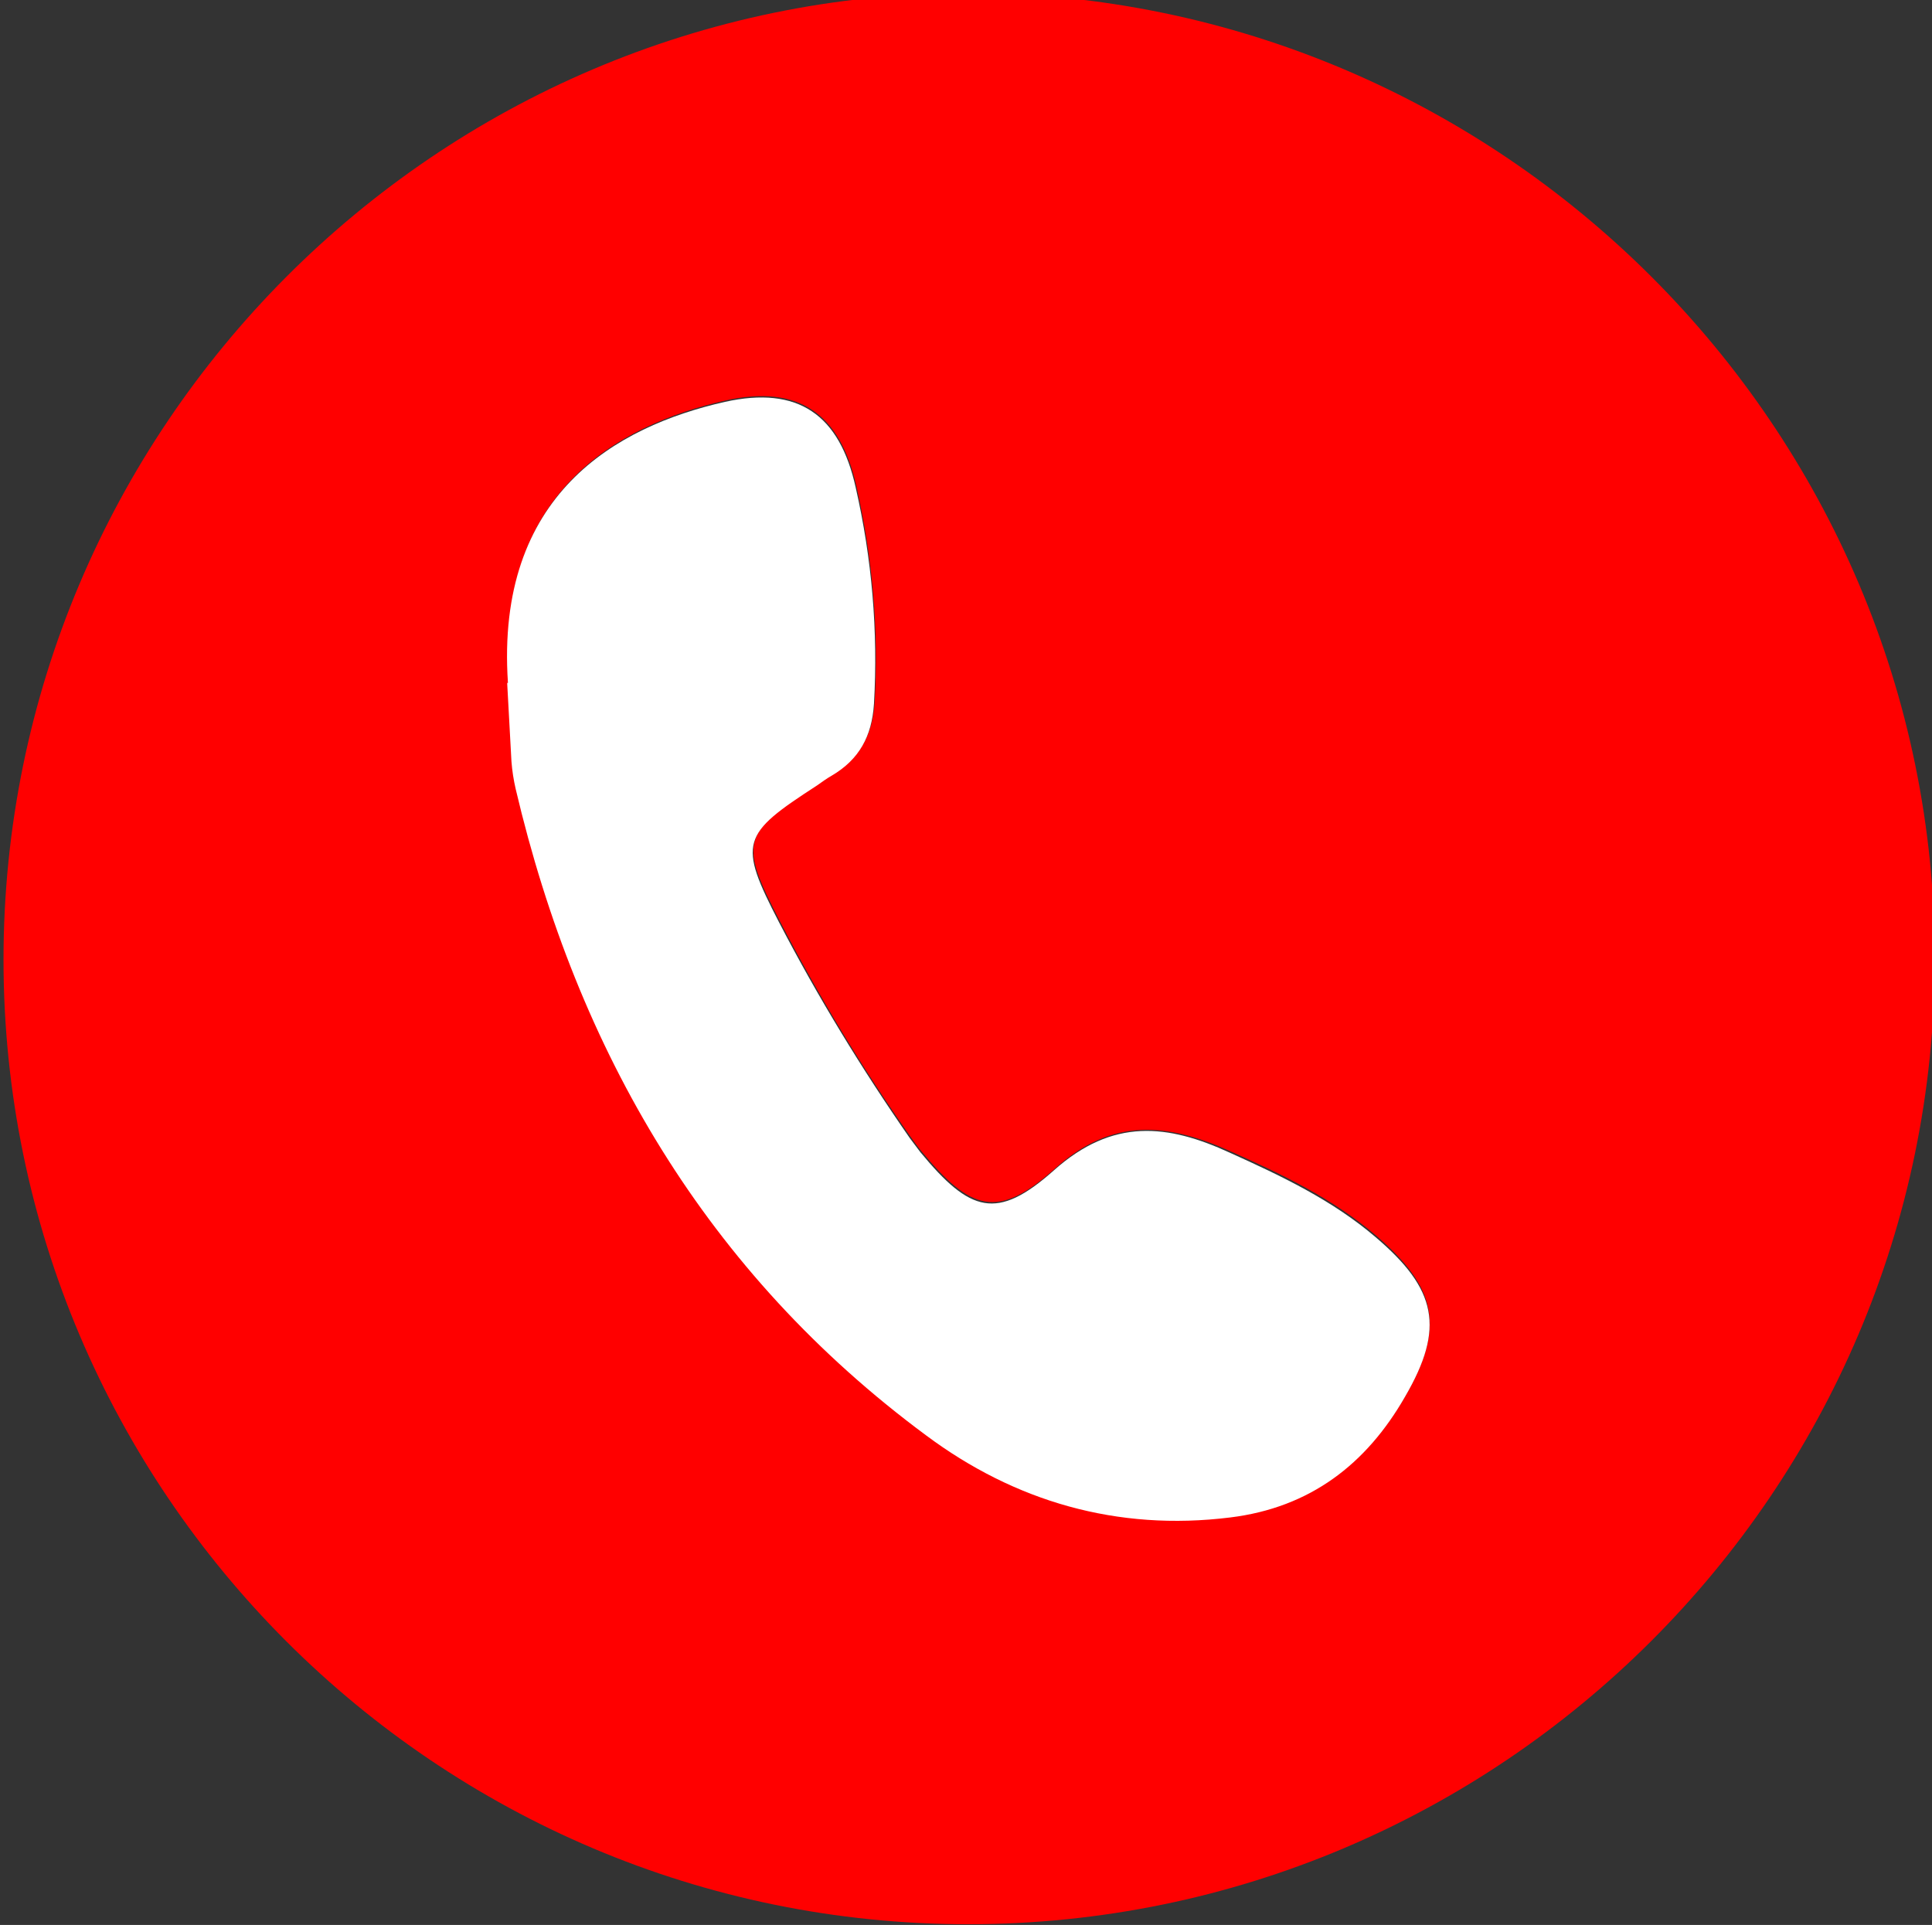
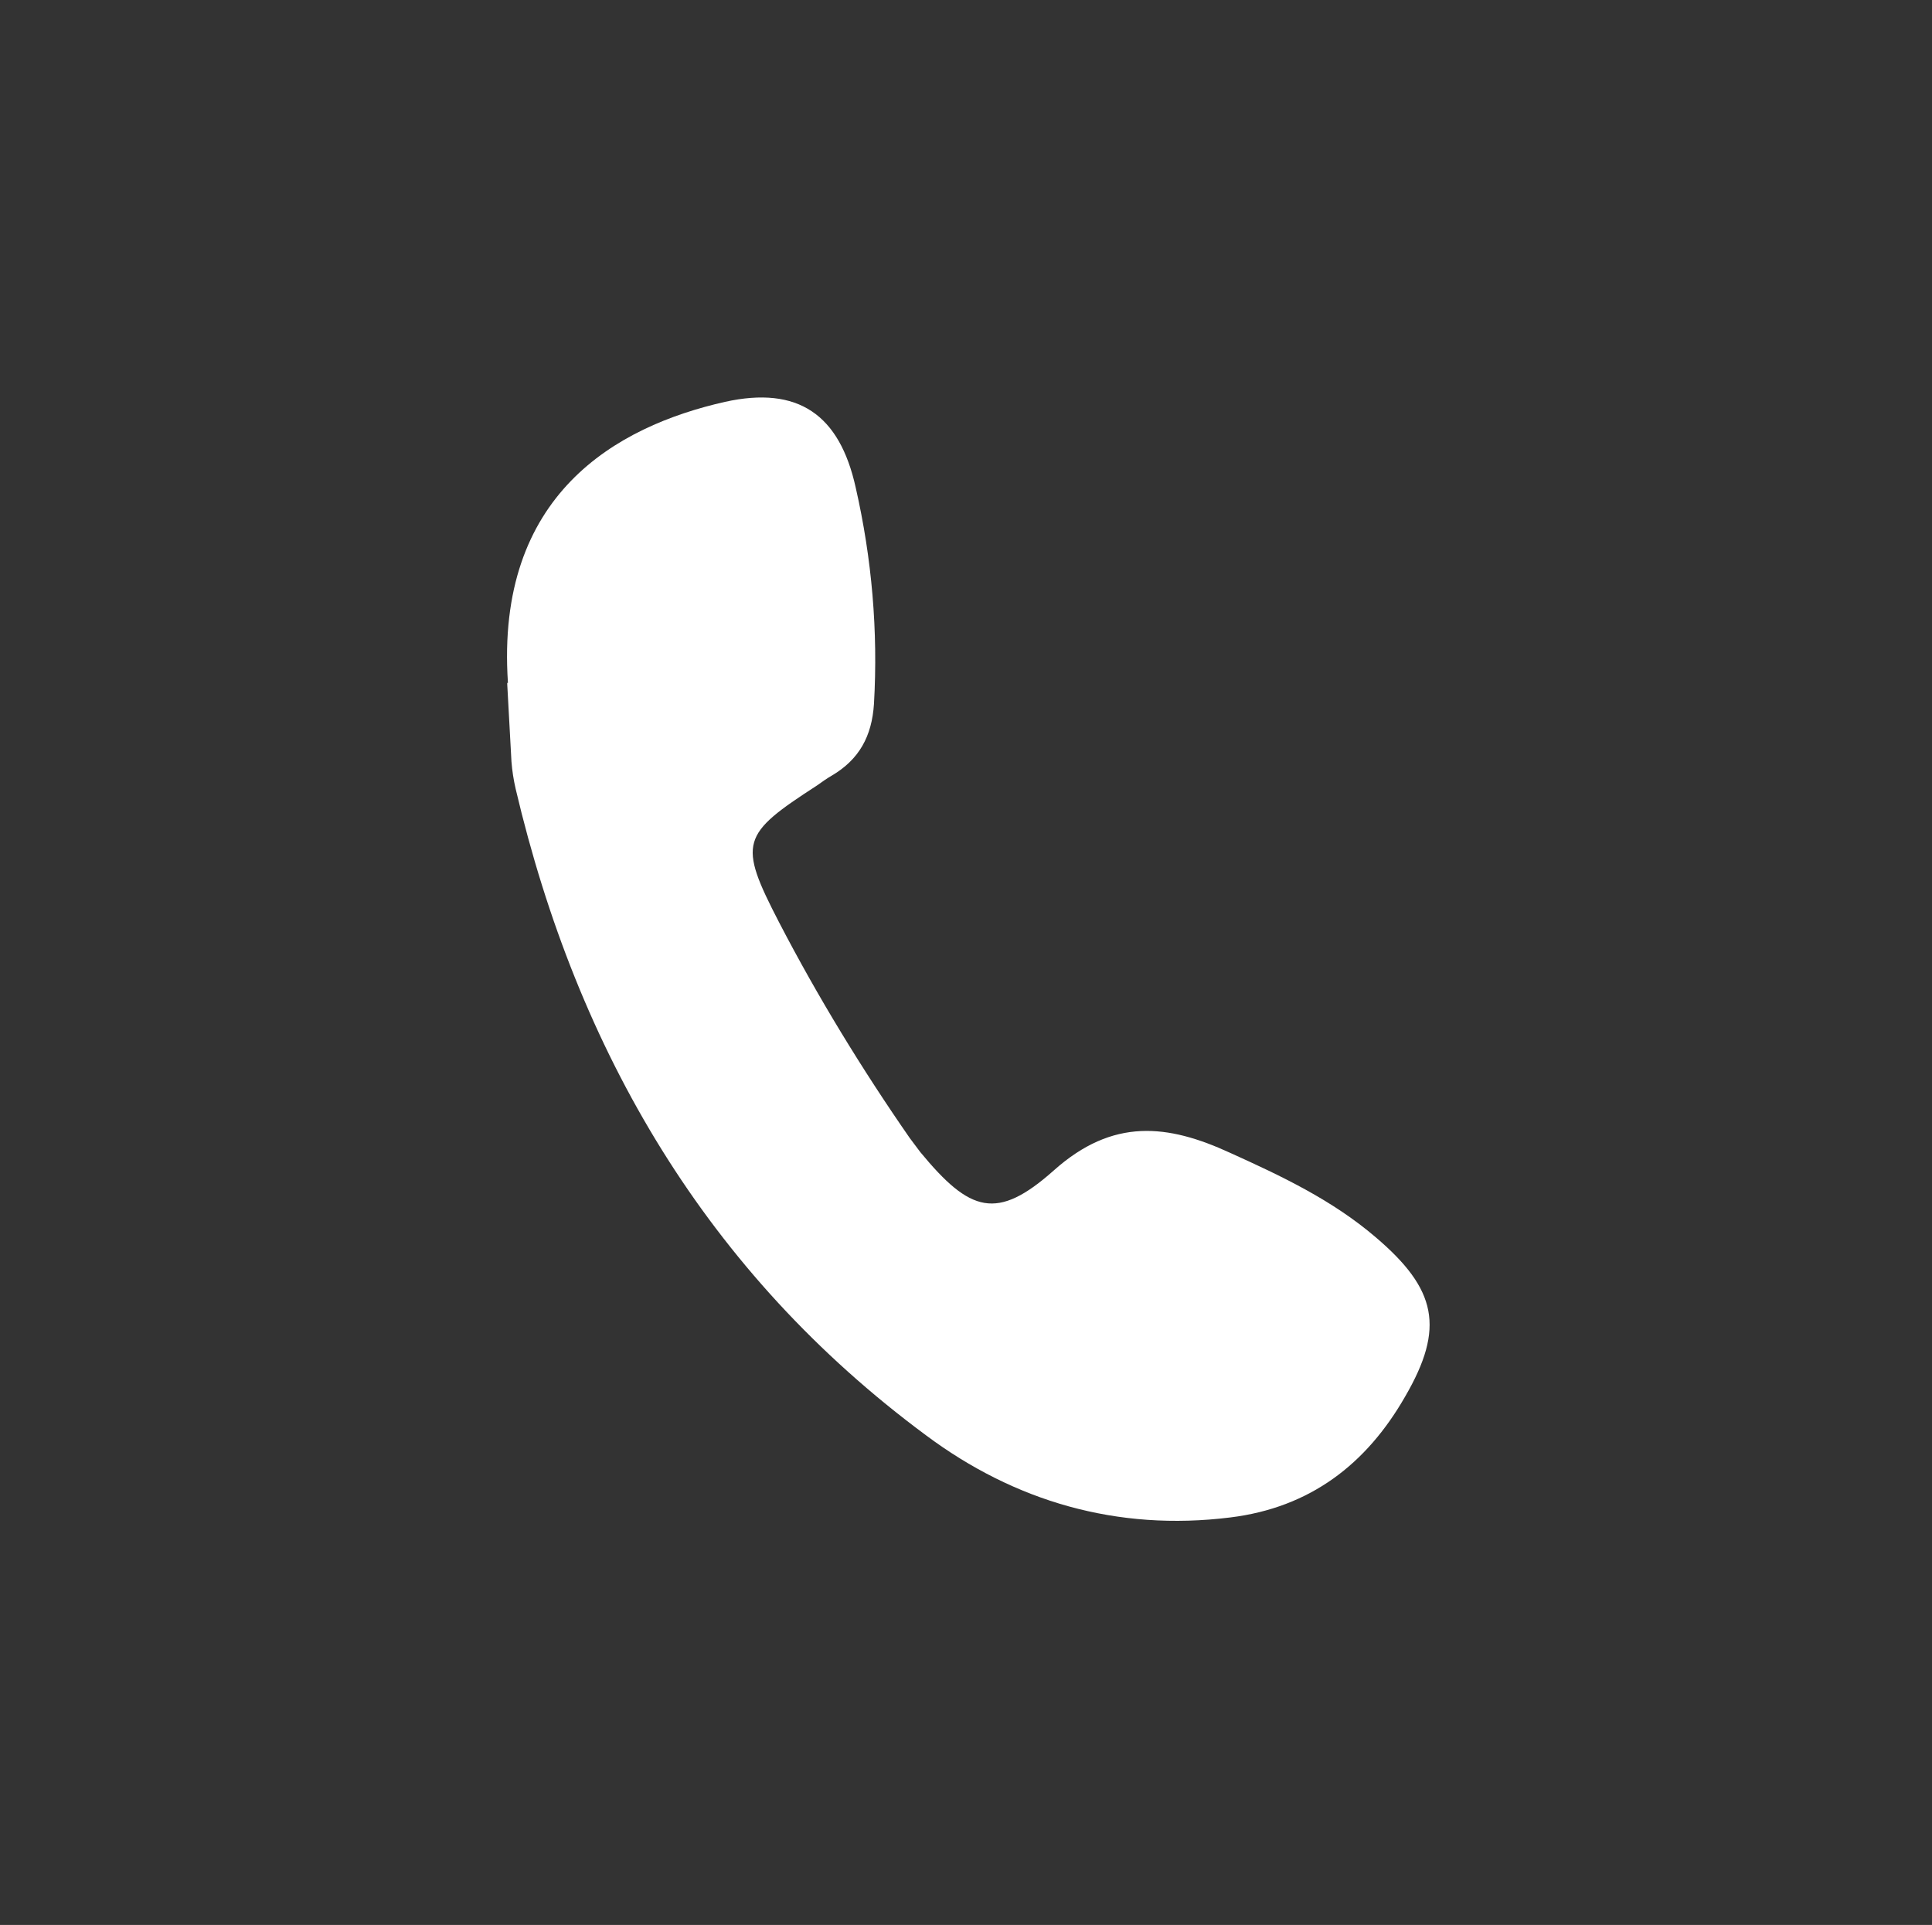
<svg xmlns="http://www.w3.org/2000/svg" version="1.1" viewBox="0 0 275 274">
  <rect x="0" y="0" width="275" height="274" fill="#333333" stroke="none" />
  <defs>
    <style>
      .cls-1 {
        fill: #fff;
      }

      .cls-2 {
        fill: red;
      }
    </style>
  </defs>
  <g>
    <g id="Ebene_1">
      <g id="Ebene_1-2" data-name="Ebene_1">
        <g id="hjmxsp">
          <g>
-             <path class="cls-2" d="M137.8,273.9C62.1,273.9.5,212.3.5,136.6S62-.9,137.7-1c75.9,0,137.8,61.8,137.7,137.6-.1,75.7-61.8,137.3-137.6,137.3h0ZM72.3,97.2c.2,3.7.4,7.3.6,11,0,1.3.3,2.7.6,3.9,8.8,37.4,27.2,68.9,58.4,92,12.7,9.4,27.2,13.7,43.3,11.7,11.4-1.4,19.4-7.6,24.9-17.2,5.6-9.8,4.4-15.3-4.2-22.7-6.2-5.3-13.3-8.7-20.7-12-8.9-4-16.8-5-25.1,2.5-8.1,7.2-11.9,6-19-2.6-.5-.6-1-1.3-1.5-2-6.9-9.8-13.1-20.1-18.6-30.7-5.9-11.4-5.4-12.5,5.4-19.5.7-.5,1.4-.9,2.1-1.4,3.9-2.3,5.7-5.6,6-10.2.6-10.4-.3-20.6-2.6-30.8-2.3-10.3-8.2-14.5-18.6-12.2-15.5,3.5-32.7,13.2-30.9,40v.2Z" />
            <path class="cls-1" d="M72.3,97.2c-1.8-26.8,15.4-36.5,30.9-40,10.4-2.3,16.3,1.8,18.6,12.2,2.3,10.1,3.2,20.4,2.6,30.8-.3,4.6-2.1,7.9-6,10.2-.7.4-1.4.9-2.1,1.4-10.8,7-11.3,8.1-5.4,19.5,5.5,10.6,11.8,20.9,18.6,30.7.5.7,1,1.3,1.5,2,7.1,8.6,10.9,9.8,19,2.6,8.4-7.5,16.2-6.6,25.1-2.5,7.3,3.3,14.5,6.7,20.7,12,8.7,7.4,9.9,12.9,4.2,22.7-5.5,9.6-13.5,15.8-24.9,17.2-16.1,2-30.7-2.3-43.3-11.7-31.2-23.1-49.6-54.6-58.4-92-.3-1.3-.5-2.6-.6-3.9-.2-3.7-.4-7.3-.6-11v-.2Z" />
          </g>
        </g>
      </g>
    </g>
  </g>
</svg>